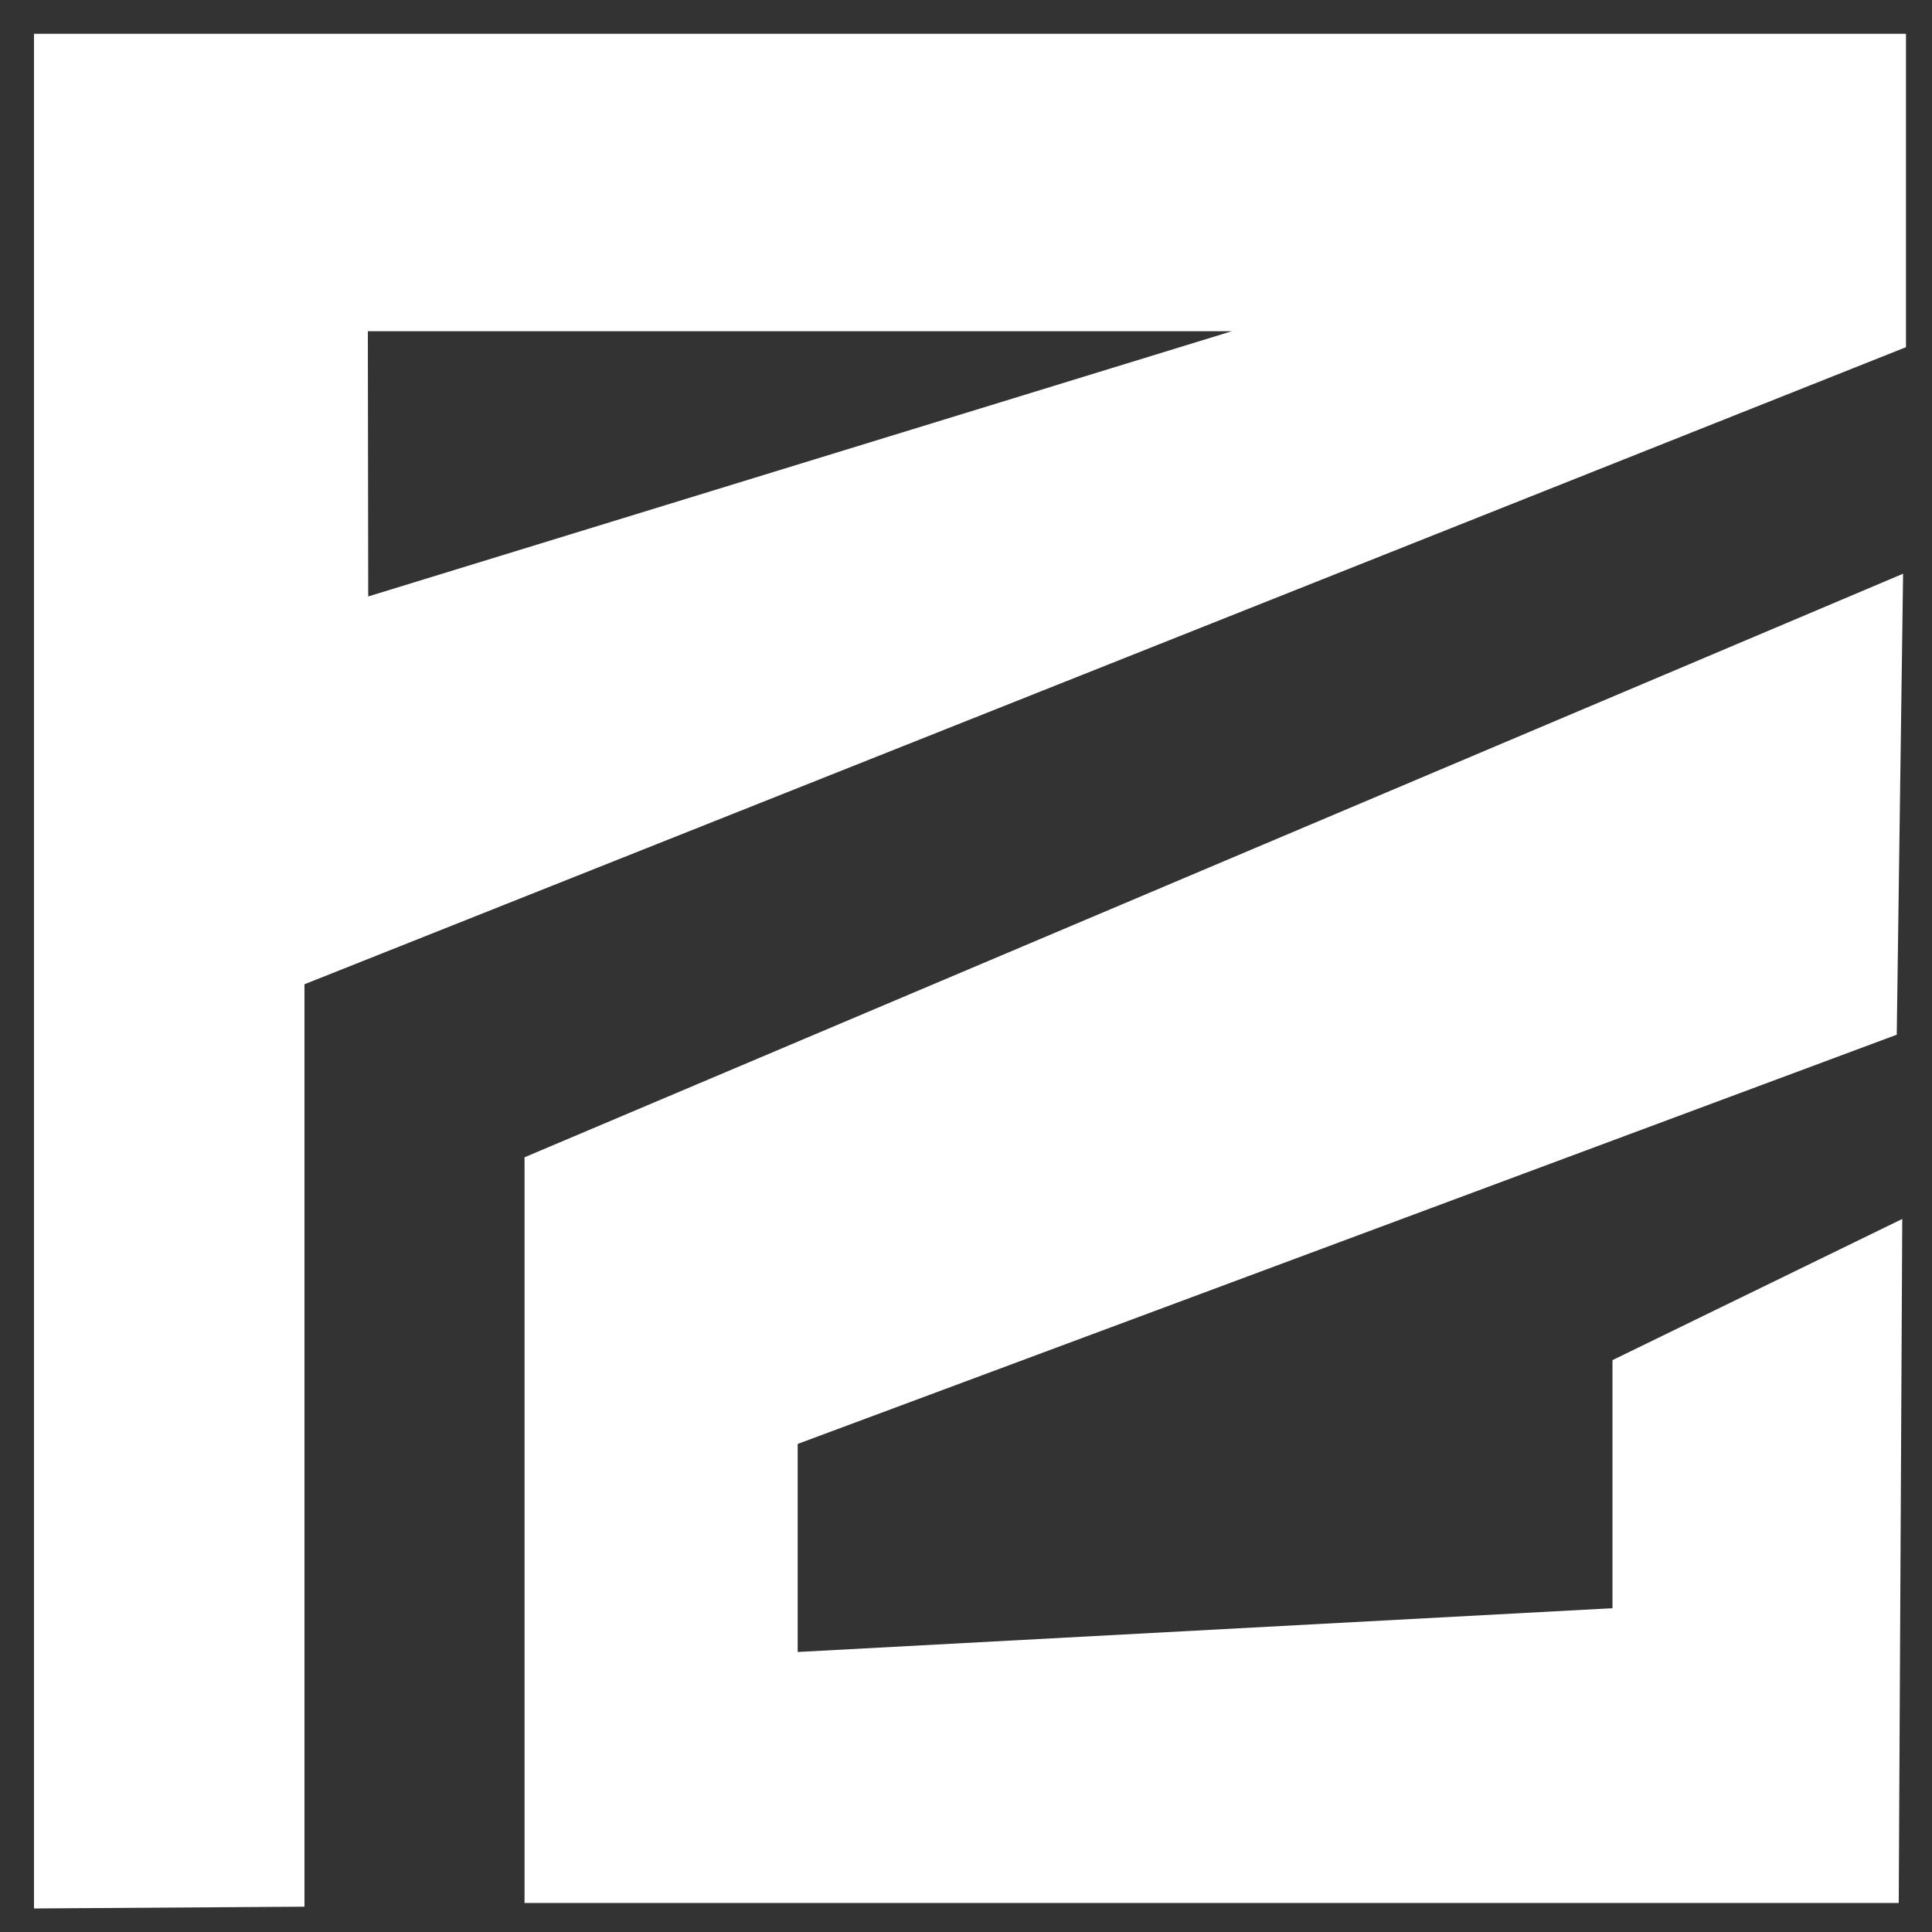
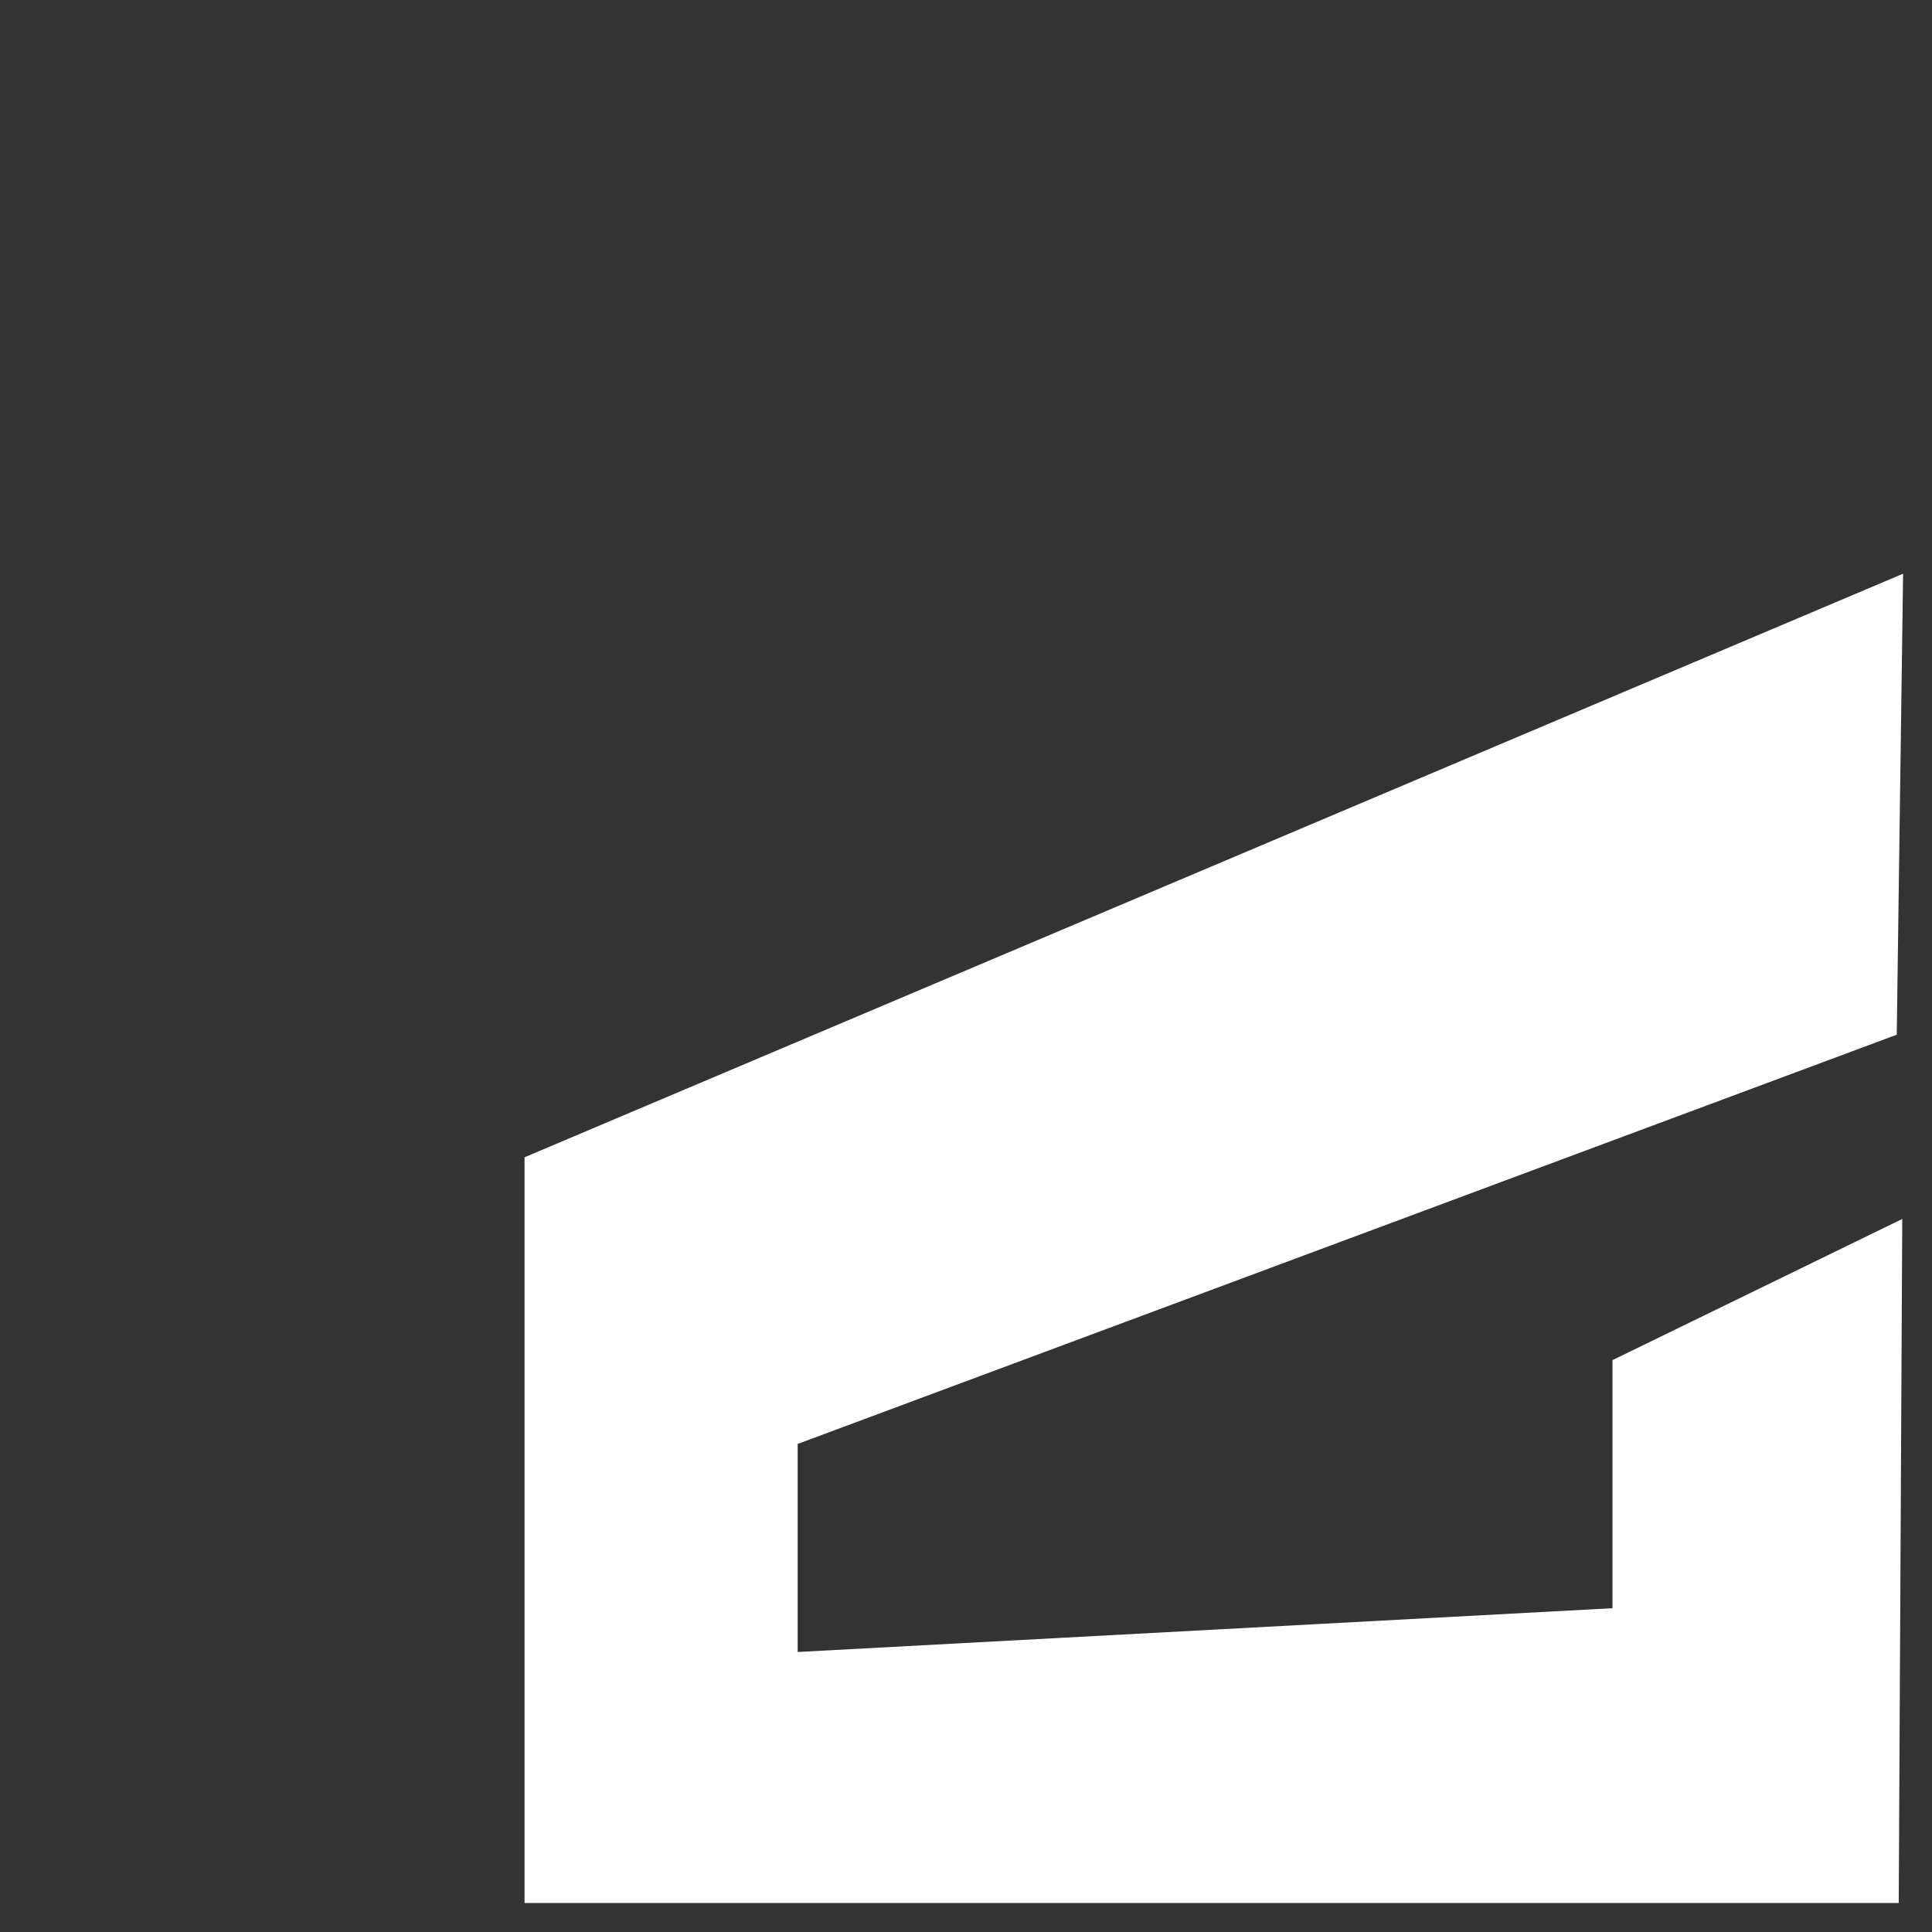
<svg xmlns="http://www.w3.org/2000/svg" xmlns:ns1="http://www.inkscape.org/namespaces/inkscape" xmlns:ns2="http://sodipodi.sourceforge.net/DTD/sodipodi-0.dtd" width="1000" height="1000" viewBox="0 0 264.583 264.583" version="1.1" id="svg5" ns1:version="1.1.2 (0a00cf5339, 2022-02-04)" ns2:docname="pg-logo (another copy).svg">
  <rect x="0" y="0" width="264.583" height="264.583" fill="#333333" stroke="none" />
  <ns2:namedview id="namedview7" pagecolor="#ffffff" bordercolor="#666666" borderopacity="1.0" ns1:pageshadow="2" ns1:pageopacity="0" ns1:pagecheckerboard="true" ns1:document-units="mm" showgrid="false" ns1:zoom="0.74475309" ns1:cx="674.0489" ns1:cy="480.69623" ns1:window-width="1920" ns1:window-height="1018" ns1:window-x="1366" ns1:window-y="0" ns1:window-maximized="1" ns1:current-layer="layer1" units="px" width="1000px" />
  <defs id="defs2" />
  <g ns1:label="Layer 1" ns1:groupmode="layer" id="layer1">
    <g id="g1361" transform="matrix(3.278,0,0,3.482,-367.962,-358.833)">
-       <path id="path437" style="fill:#ffffff;stroke:none;stroke-width:1px;stroke-linecap:butt;stroke-linejoin:miter;stroke-opacity:1" d="m 428.949,393.898 v 278.23 c 21.29,-0.131 42.645,-0.264 42.645,-0.264 V 534.961 l 252.479,-94.549 v -46.514 z m 52.635,44.139 H 617.799 L 481.643,477.404 Z" transform="scale(0.265)" />
      <path style="fill:#ffffff;stroke:none;stroke-width:0.265px;stroke-linecap:butt;stroke-linejoin:miter;stroke-opacity:1" d="M 191.577,177.898 H 134.166 v -29.328 l 57.593,-22.952 -0.265,18.131 -45.917,16.095 v 8.183 l 34.041,-1.722 V 156.548 l 12.106,-5.552 z" id="path1146" />
    </g>
  </g>
</svg>